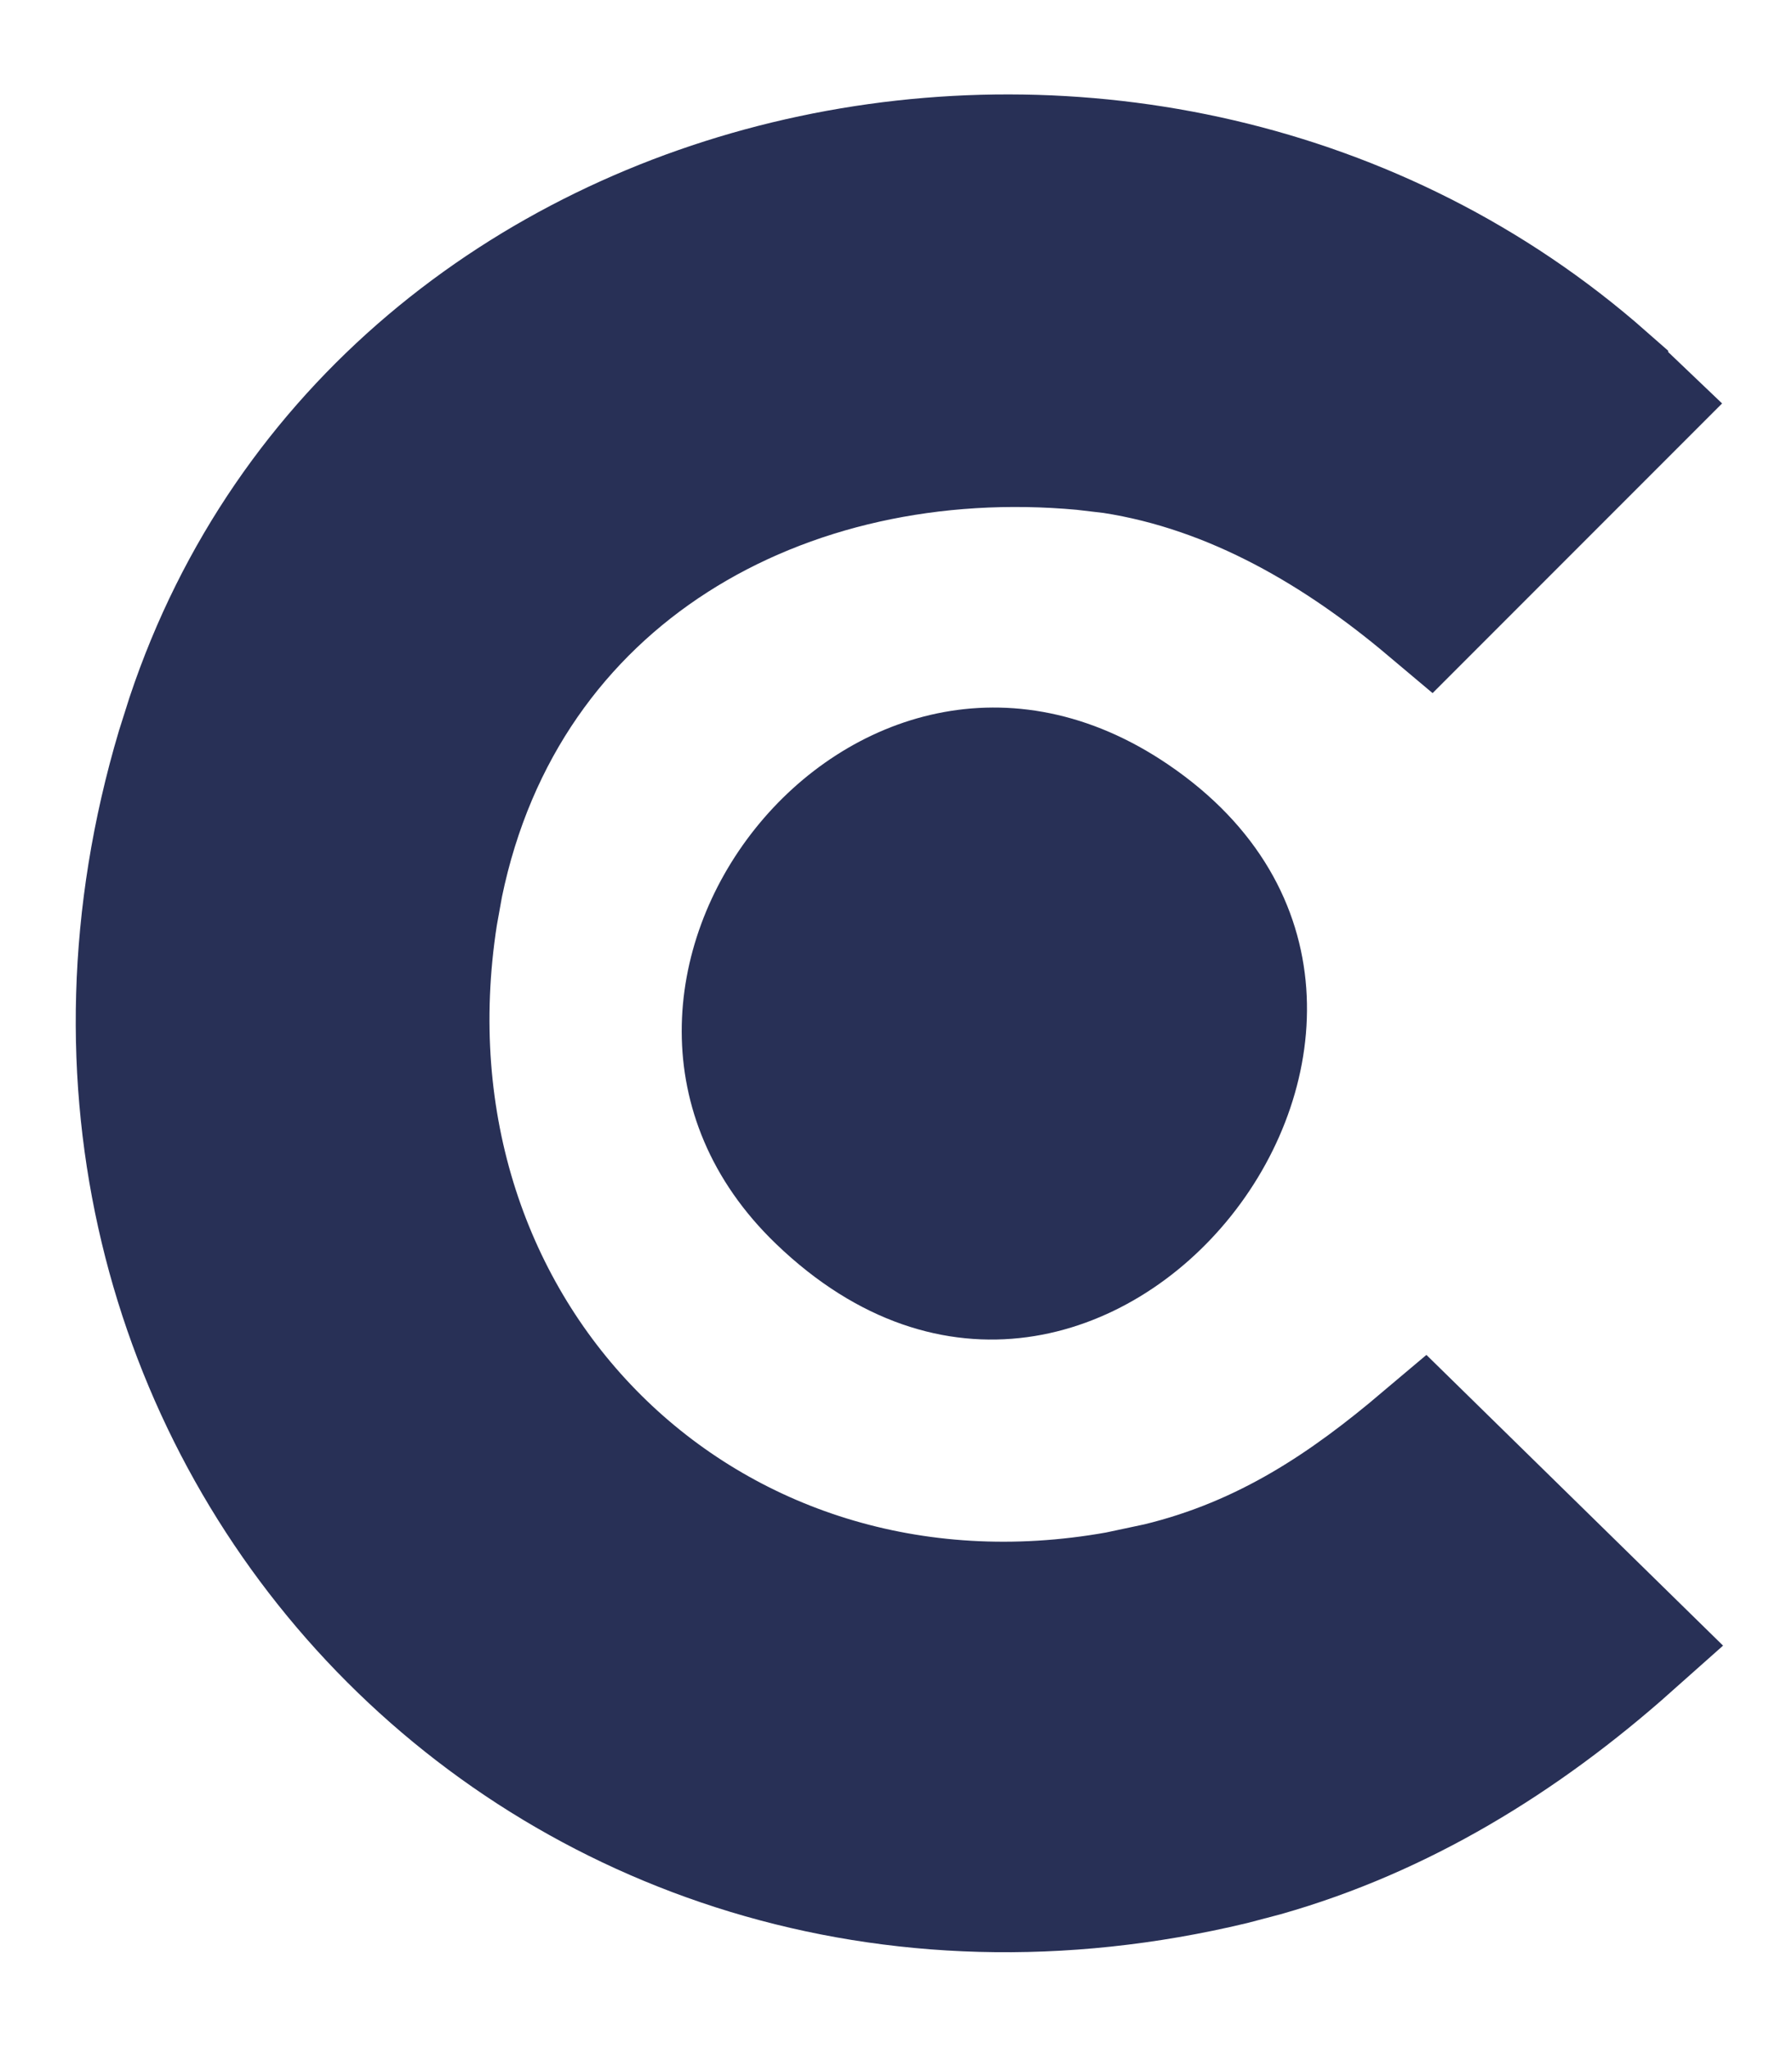
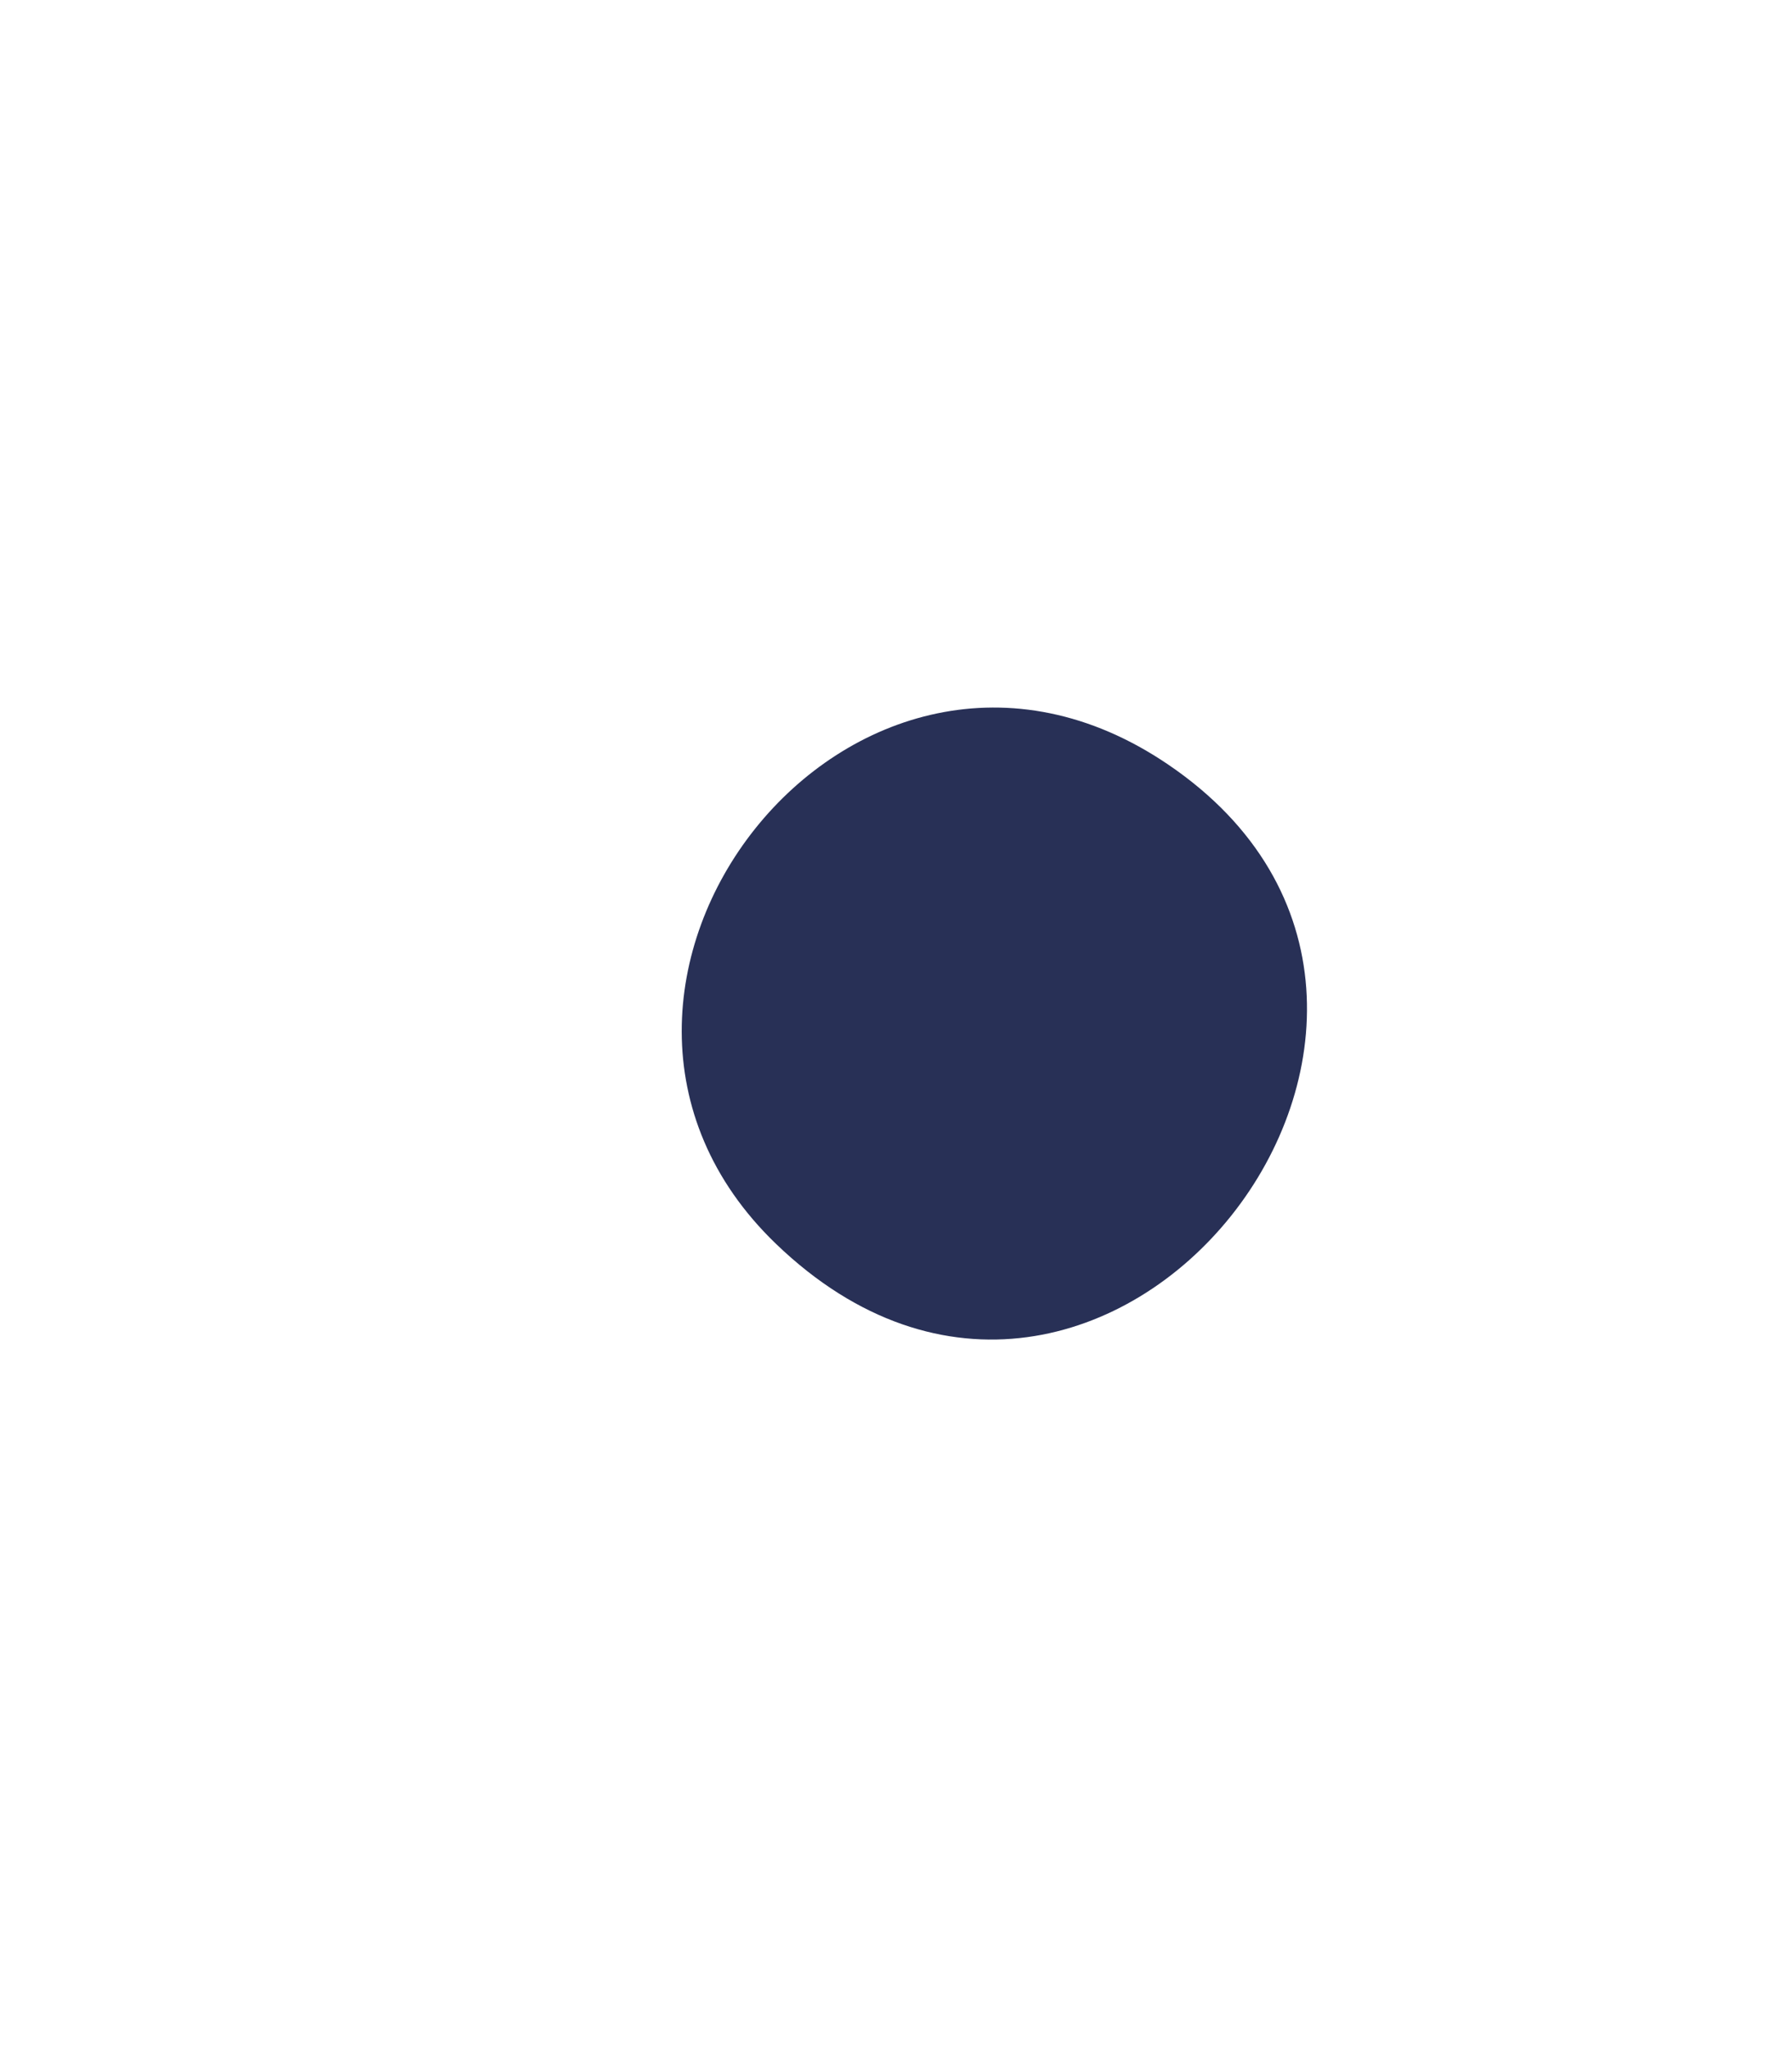
<svg xmlns="http://www.w3.org/2000/svg" width="14" height="16" viewBox="0 0 14 16" fill="none">
-   <path d="M1.487 5.601C2.997 1.077 8.996 -0.15 12.533 2.965V2.966C12.562 2.992 12.646 3.069 12.739 3.158L11.163 4.734C10.481 4.16 9.651 3.658 8.691 3.51L8.461 3.483C6.126 3.269 3.933 4.474 3.431 6.906L3.388 7.145C2.876 10.432 5.506 13.037 8.737 12.457L9.052 12.39C9.906 12.184 10.54 11.744 11.119 11.255L12.729 12.832C11.885 13.583 10.937 14.163 9.872 14.465L9.625 14.53C4.243 15.82 -0.144 11.059 1.408 5.85L1.487 5.601Z" fill="#283056" stroke="#283056" />
  <path d="M6.062 9.712C4.002 7.73 6.667 4.297 9.128 5.971C11.96 7.896 8.632 12.184 6.062 9.712Z" fill="#283056" />
</svg>